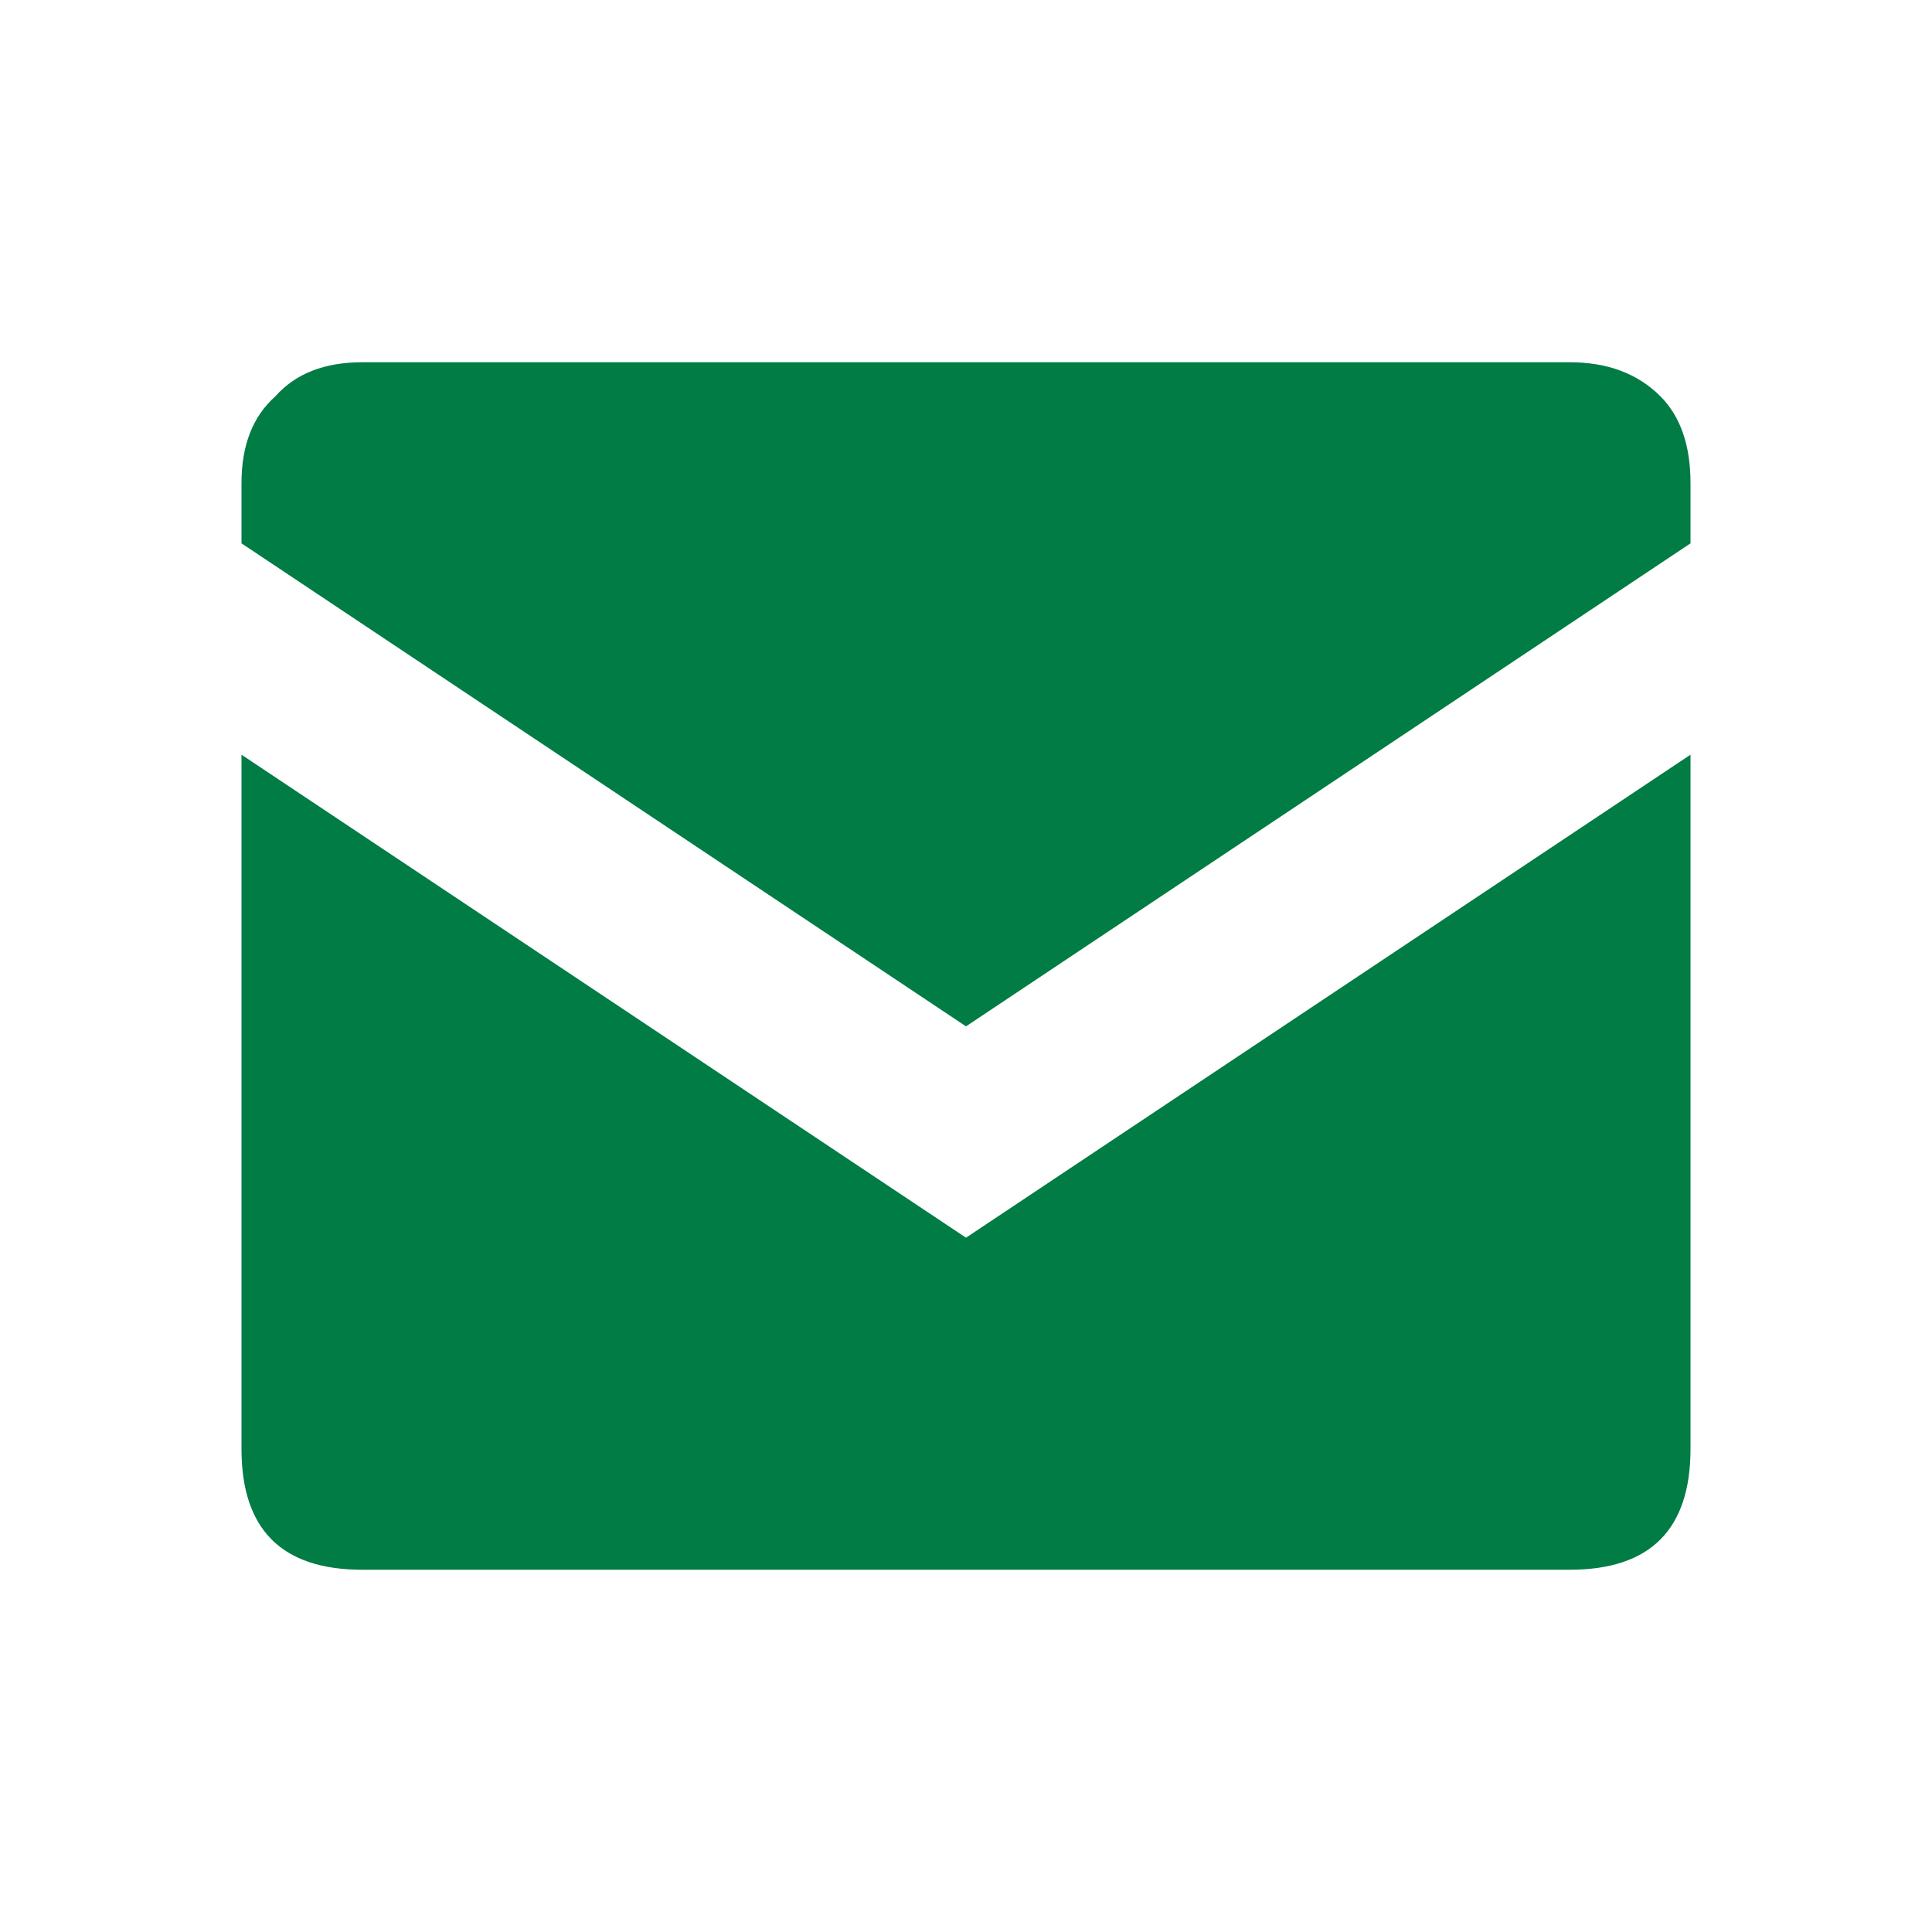
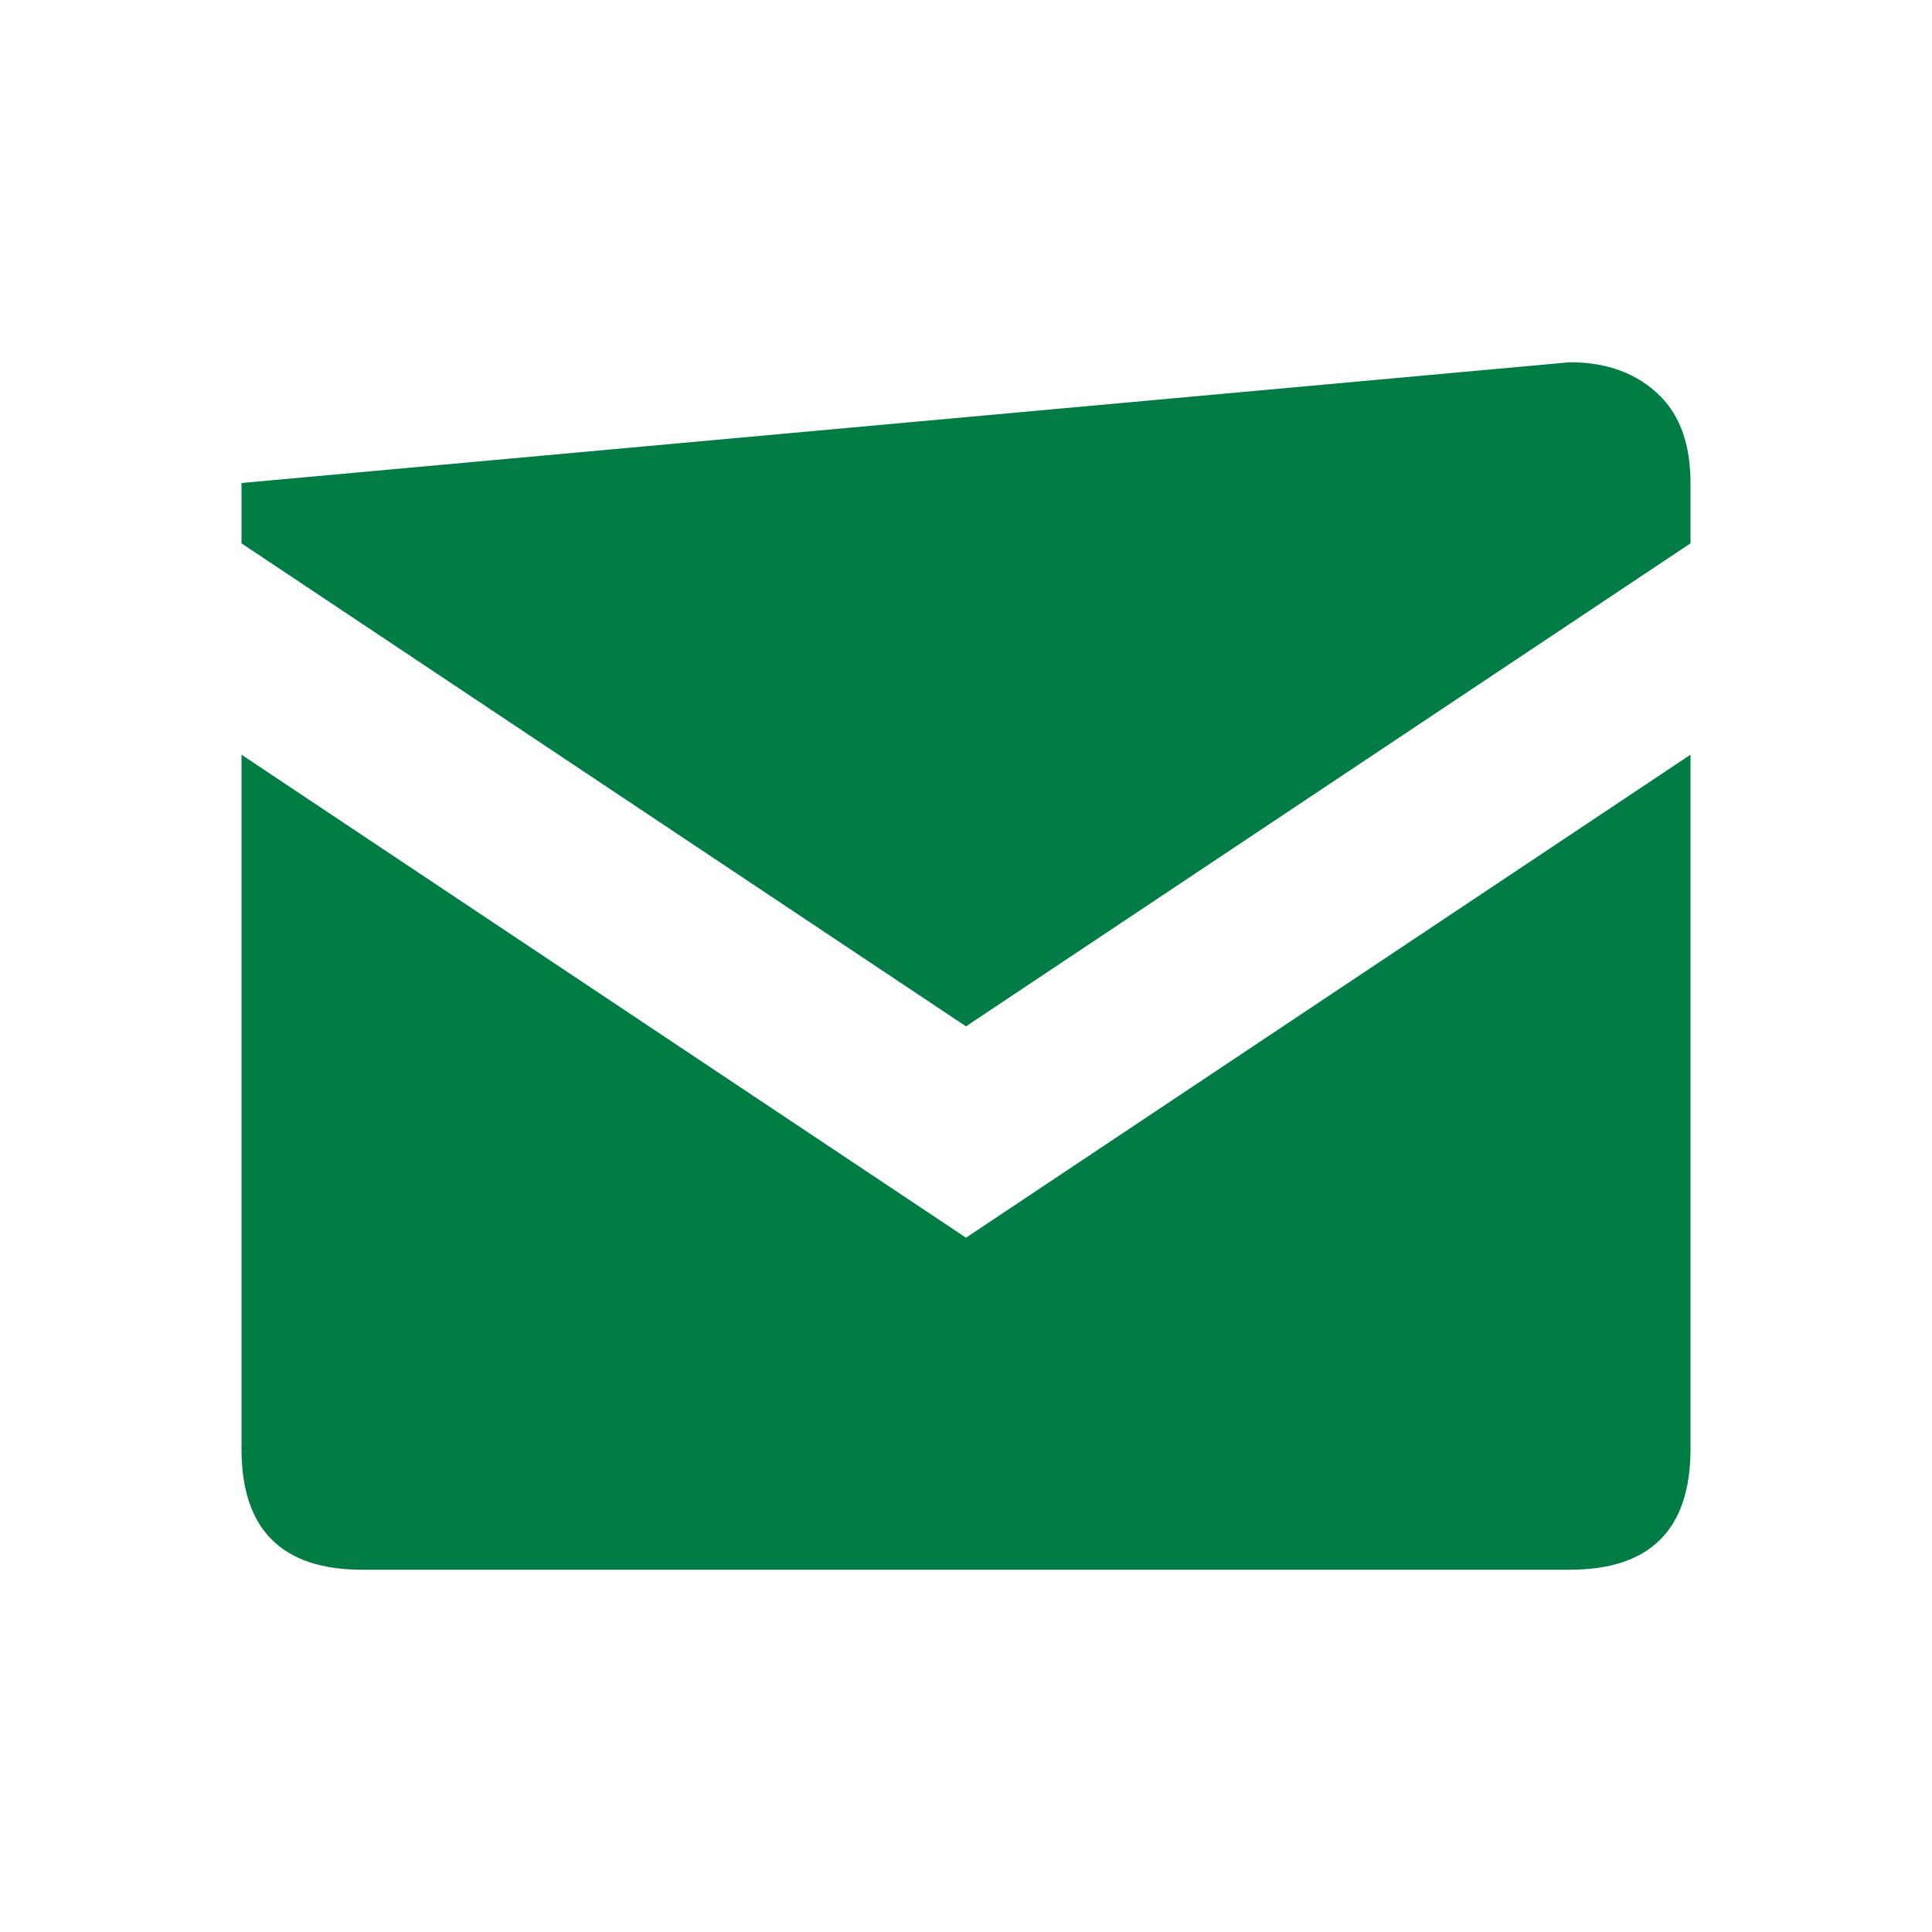
<svg xmlns="http://www.w3.org/2000/svg" fill="#017c45" width="30px" height="30px" viewBox="0 0 512 512">
  <title>mail</title>
-   <path d="M64 128Q64 113 73 105 81 96 96 96L416 96Q431 96 440 105 448 113 448 128L448 144 256 272 64 144 64 128ZM256 328L448 200 448 384Q448 416 416 416L96 416Q64 416 64 384L64 200 256 328Z" />
+   <path d="M64 128L416 96Q431 96 440 105 448 113 448 128L448 144 256 272 64 144 64 128ZM256 328L448 200 448 384Q448 416 416 416L96 416Q64 416 64 384L64 200 256 328Z" />
</svg>